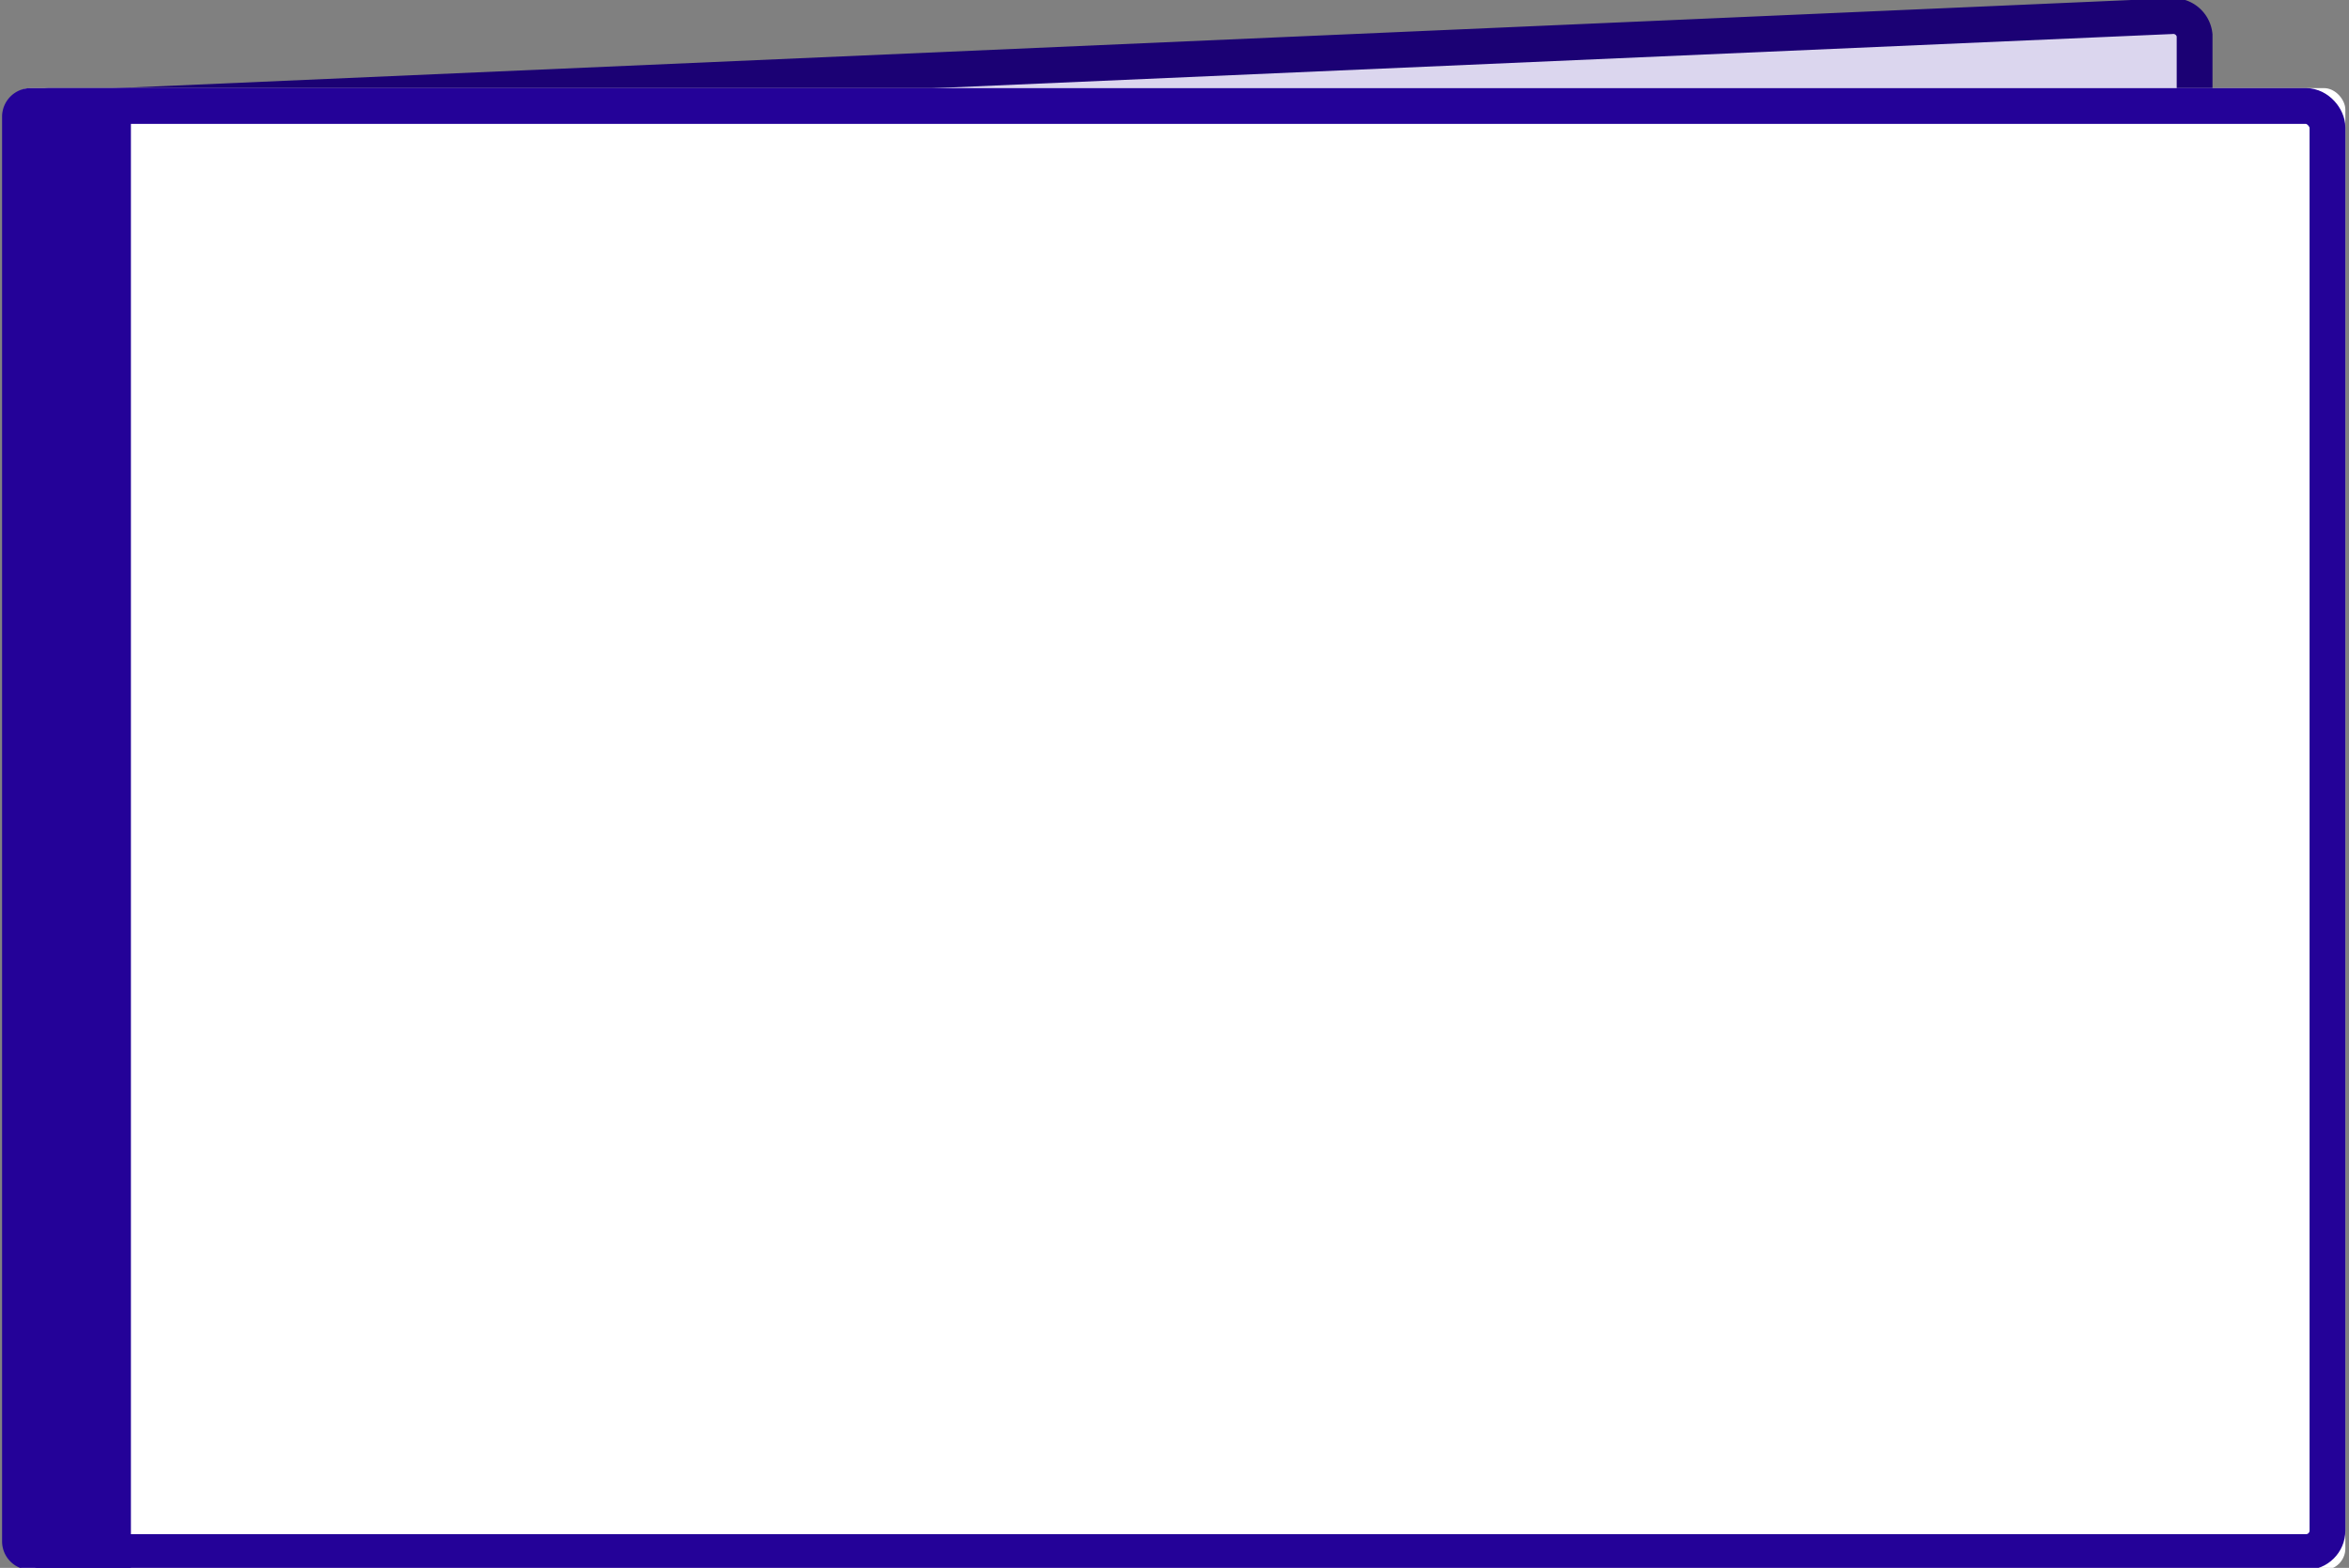
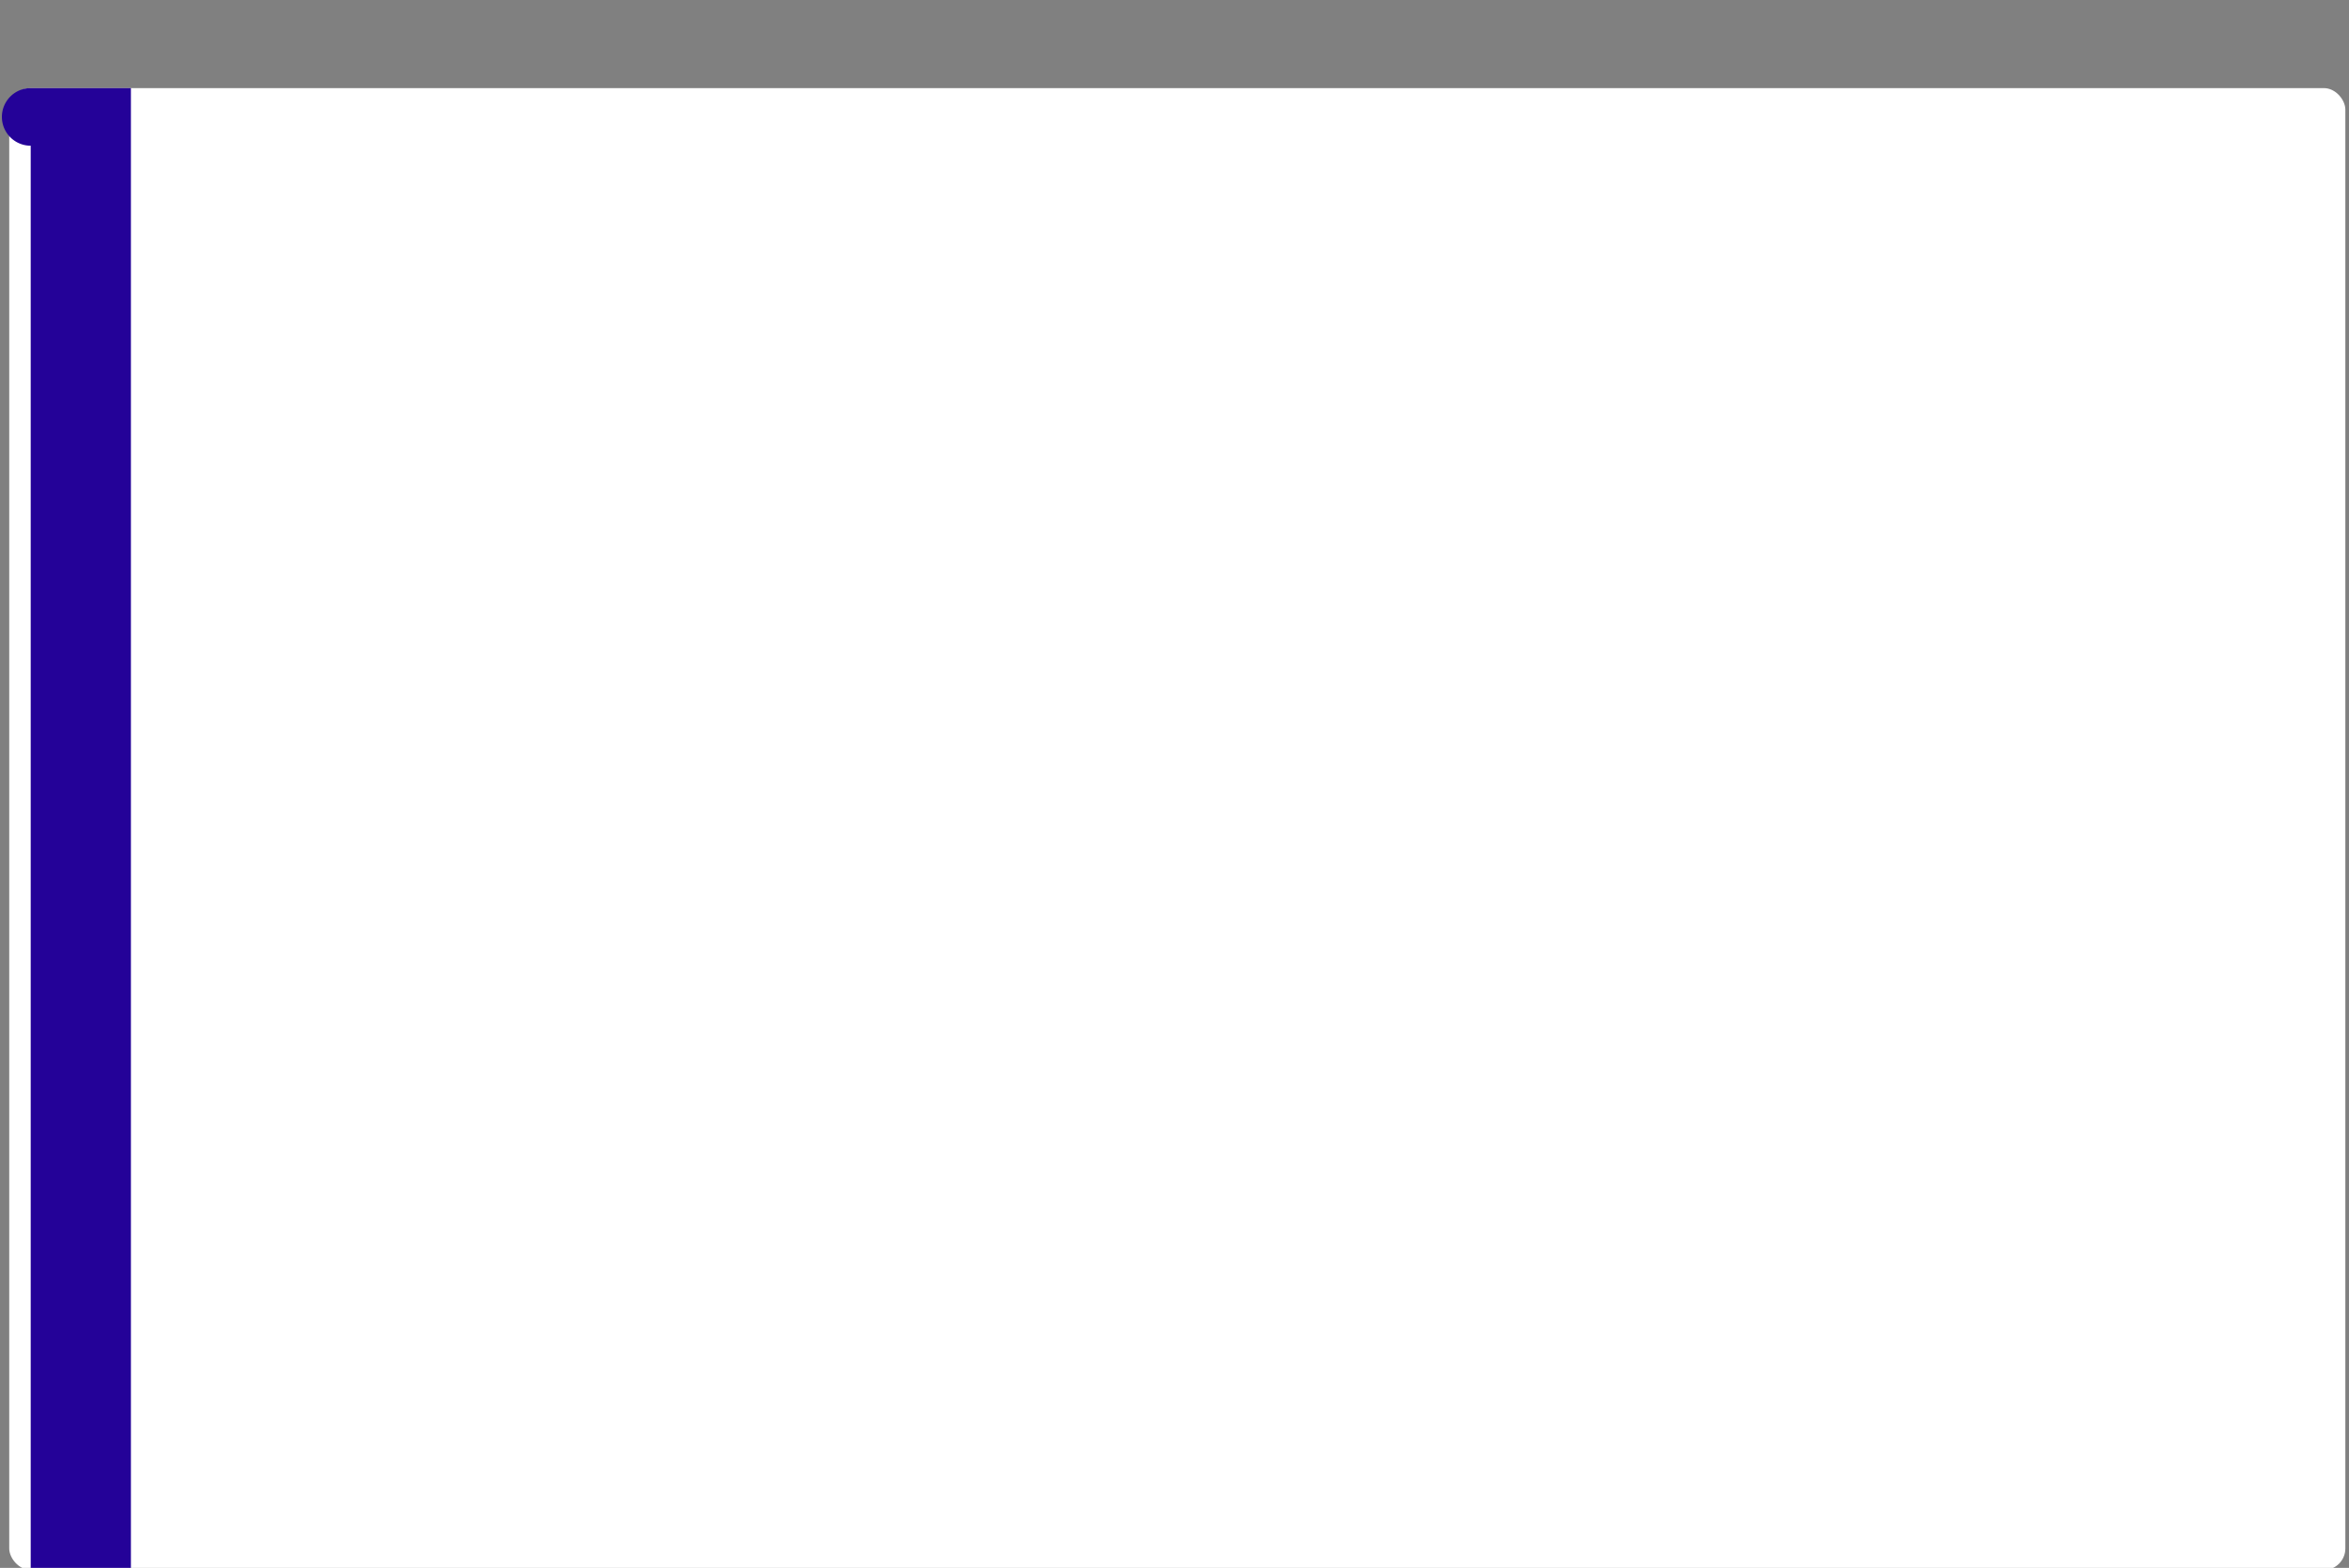
<svg xmlns="http://www.w3.org/2000/svg" id="Layer_1" data-name="Layer 1" viewBox="0 0 328.17 219.07">
  <rect x="0" y="0" width="328.17" height="219.07" fill="#808080" stroke="none" />
  <defs>
    <style>.cls-1{fill:#dbd6ee;stroke:#1b0174;}.cls-1,.cls-3{stroke-width:5px;}.cls-2{fill:#fff;}.cls-3{fill:none;stroke:#240298;}.cls-4{fill:#240298;}</style>
  </defs>
  <title>Calculator_Page_Sizes</title>
  <g id="Calculator_Books_Complete" data-name="Calculator Books Complete">
    <g id="Group-2-Copy-2">
-       <path id="Path-2" class="cls-1" d="M4.29,15.34l299-13.08a3,3,0,0,1,3.31,2.65c0,.11,0,.22,0,.33V17.31" />
      <g id="Rectangle-Copy-2">
        <rect id="path-1" class="cls-2" x="1.29" y="12.31" width="326.37" height="207.05" rx="3" />
-         <rect class="cls-3" x="3.79" y="14.81" width="321.37" height="202.05" rx="3" />
      </g>
-       <path id="Rectangle-3" class="cls-4" d="M4.29,12.31h14V219.36h-14a4,4,0,0,1-4-4v-199A4,4,0,0,1,4.29,12.31Z" />
+       <path id="Rectangle-3" class="cls-4" d="M4.29,12.31h14V219.36h-14v-199A4,4,0,0,1,4.29,12.31Z" />
    </g>
  </g>
</svg>